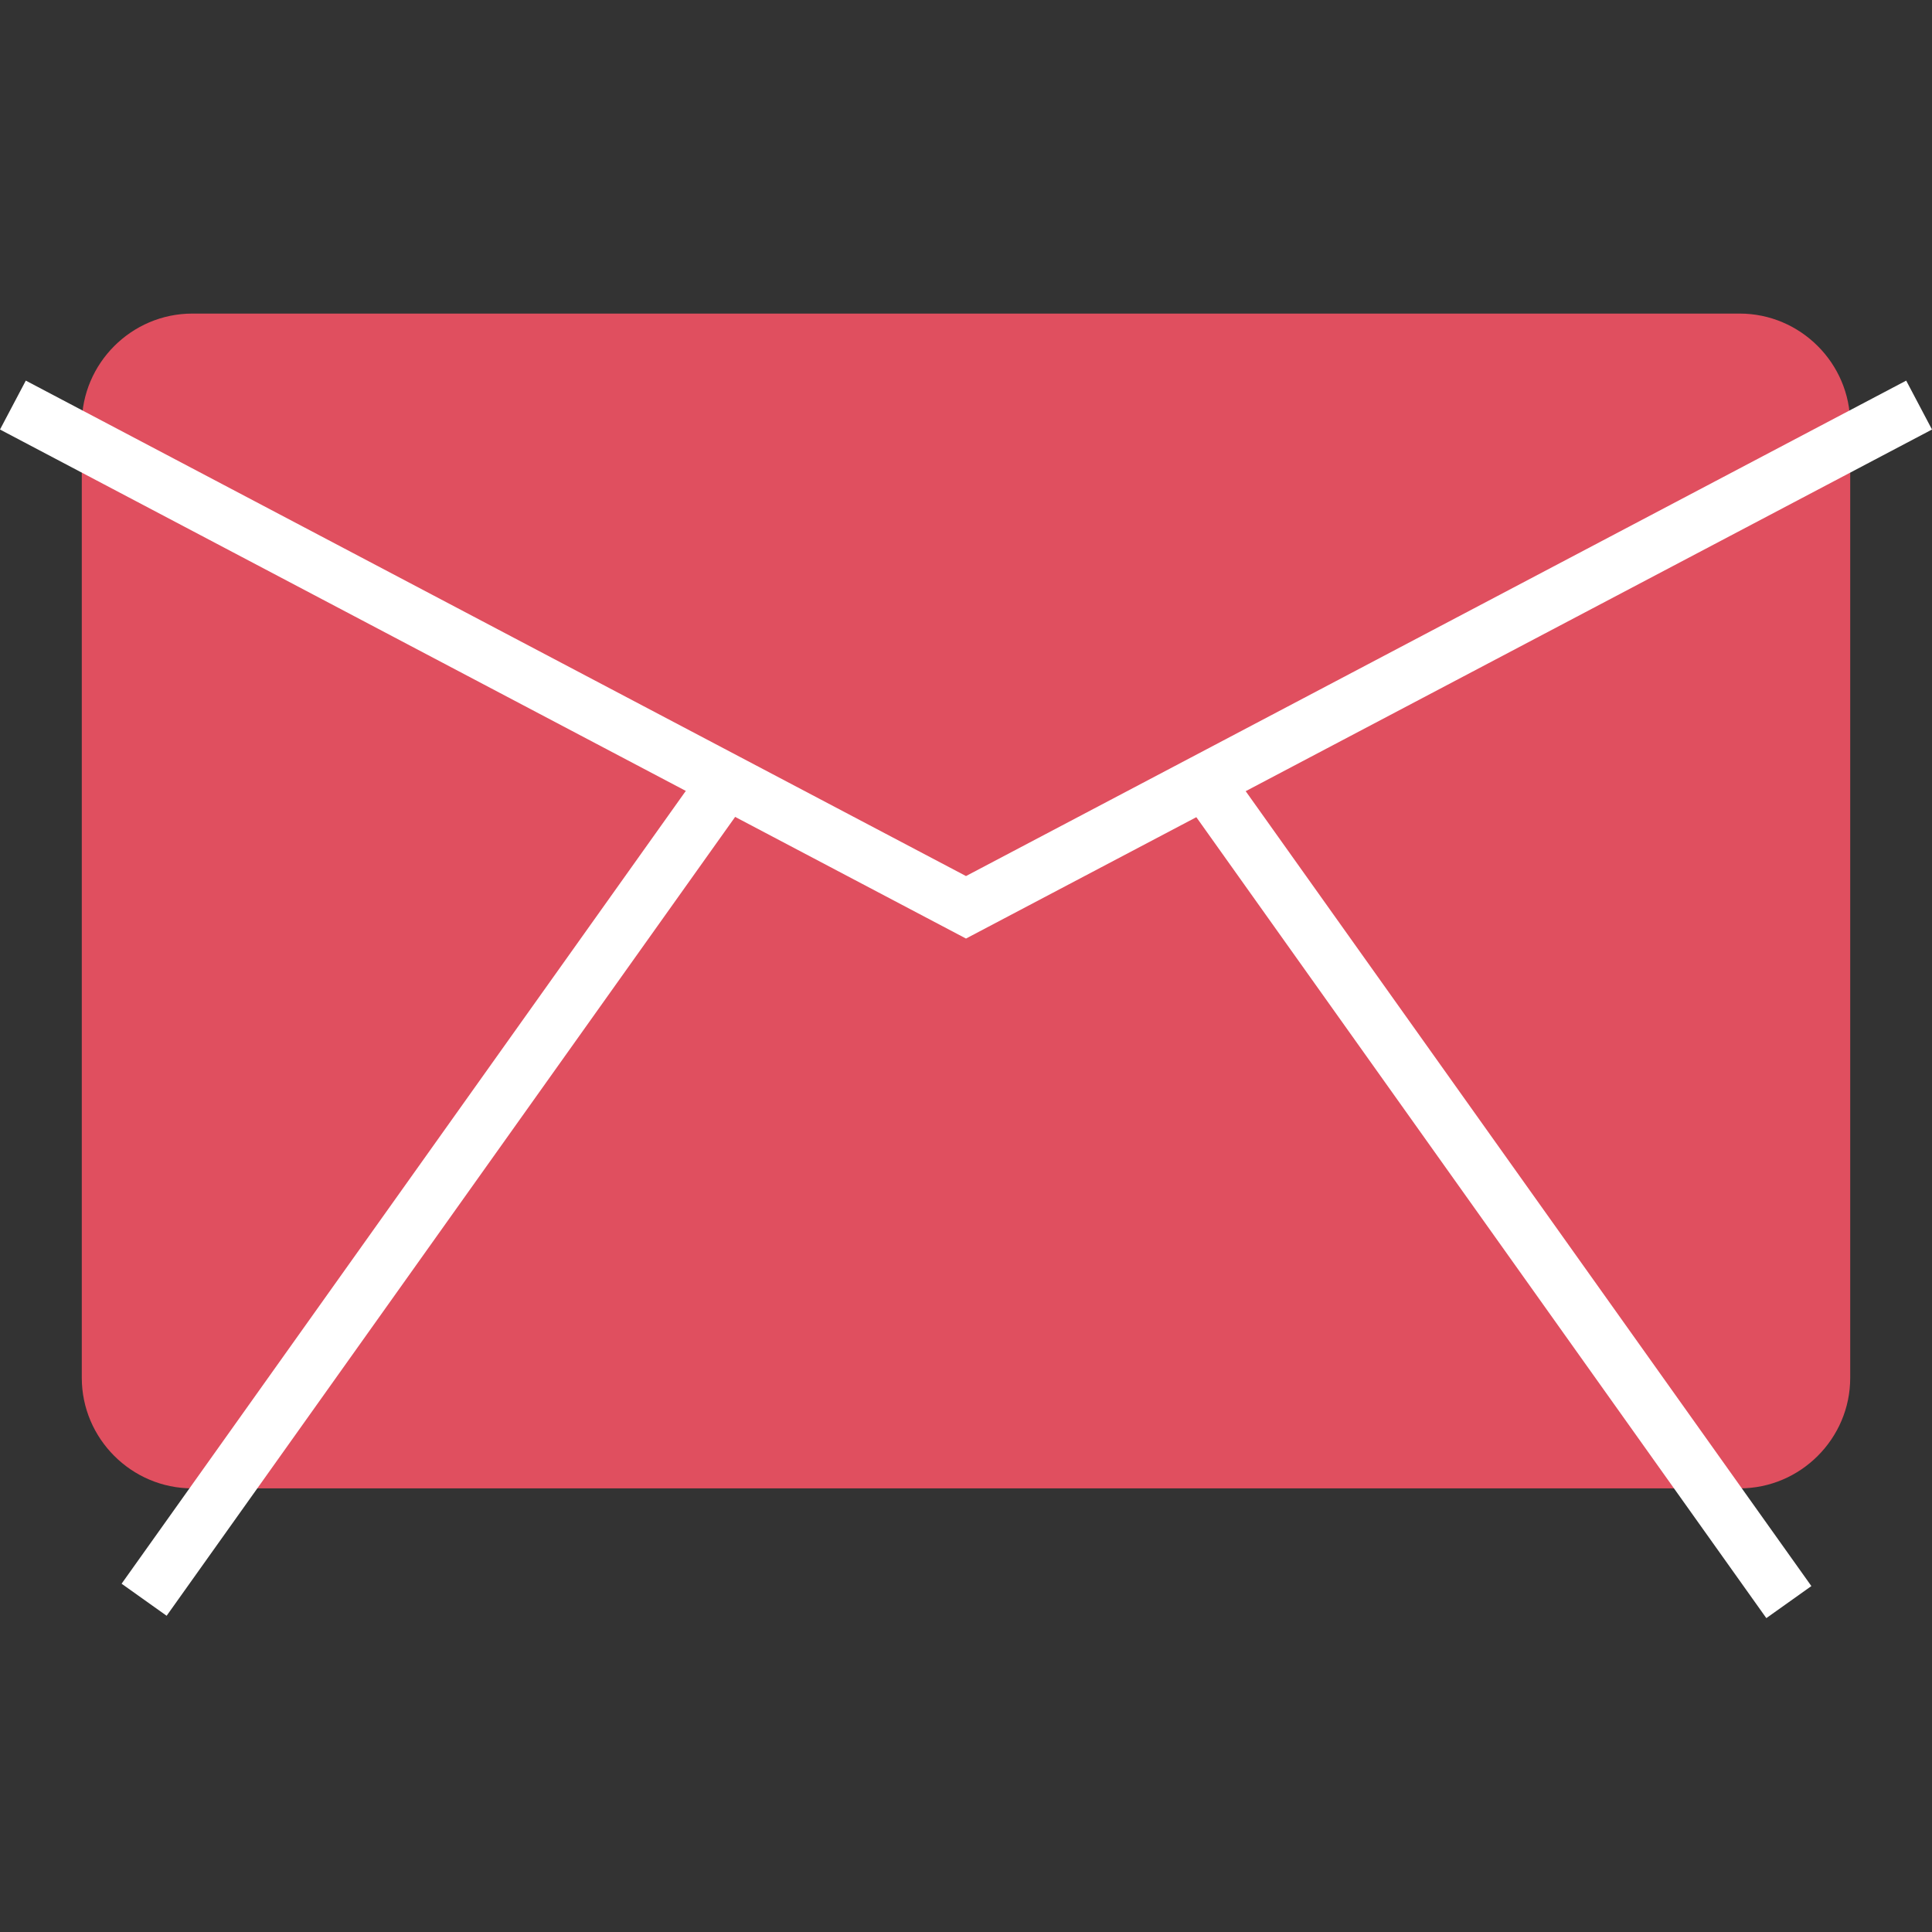
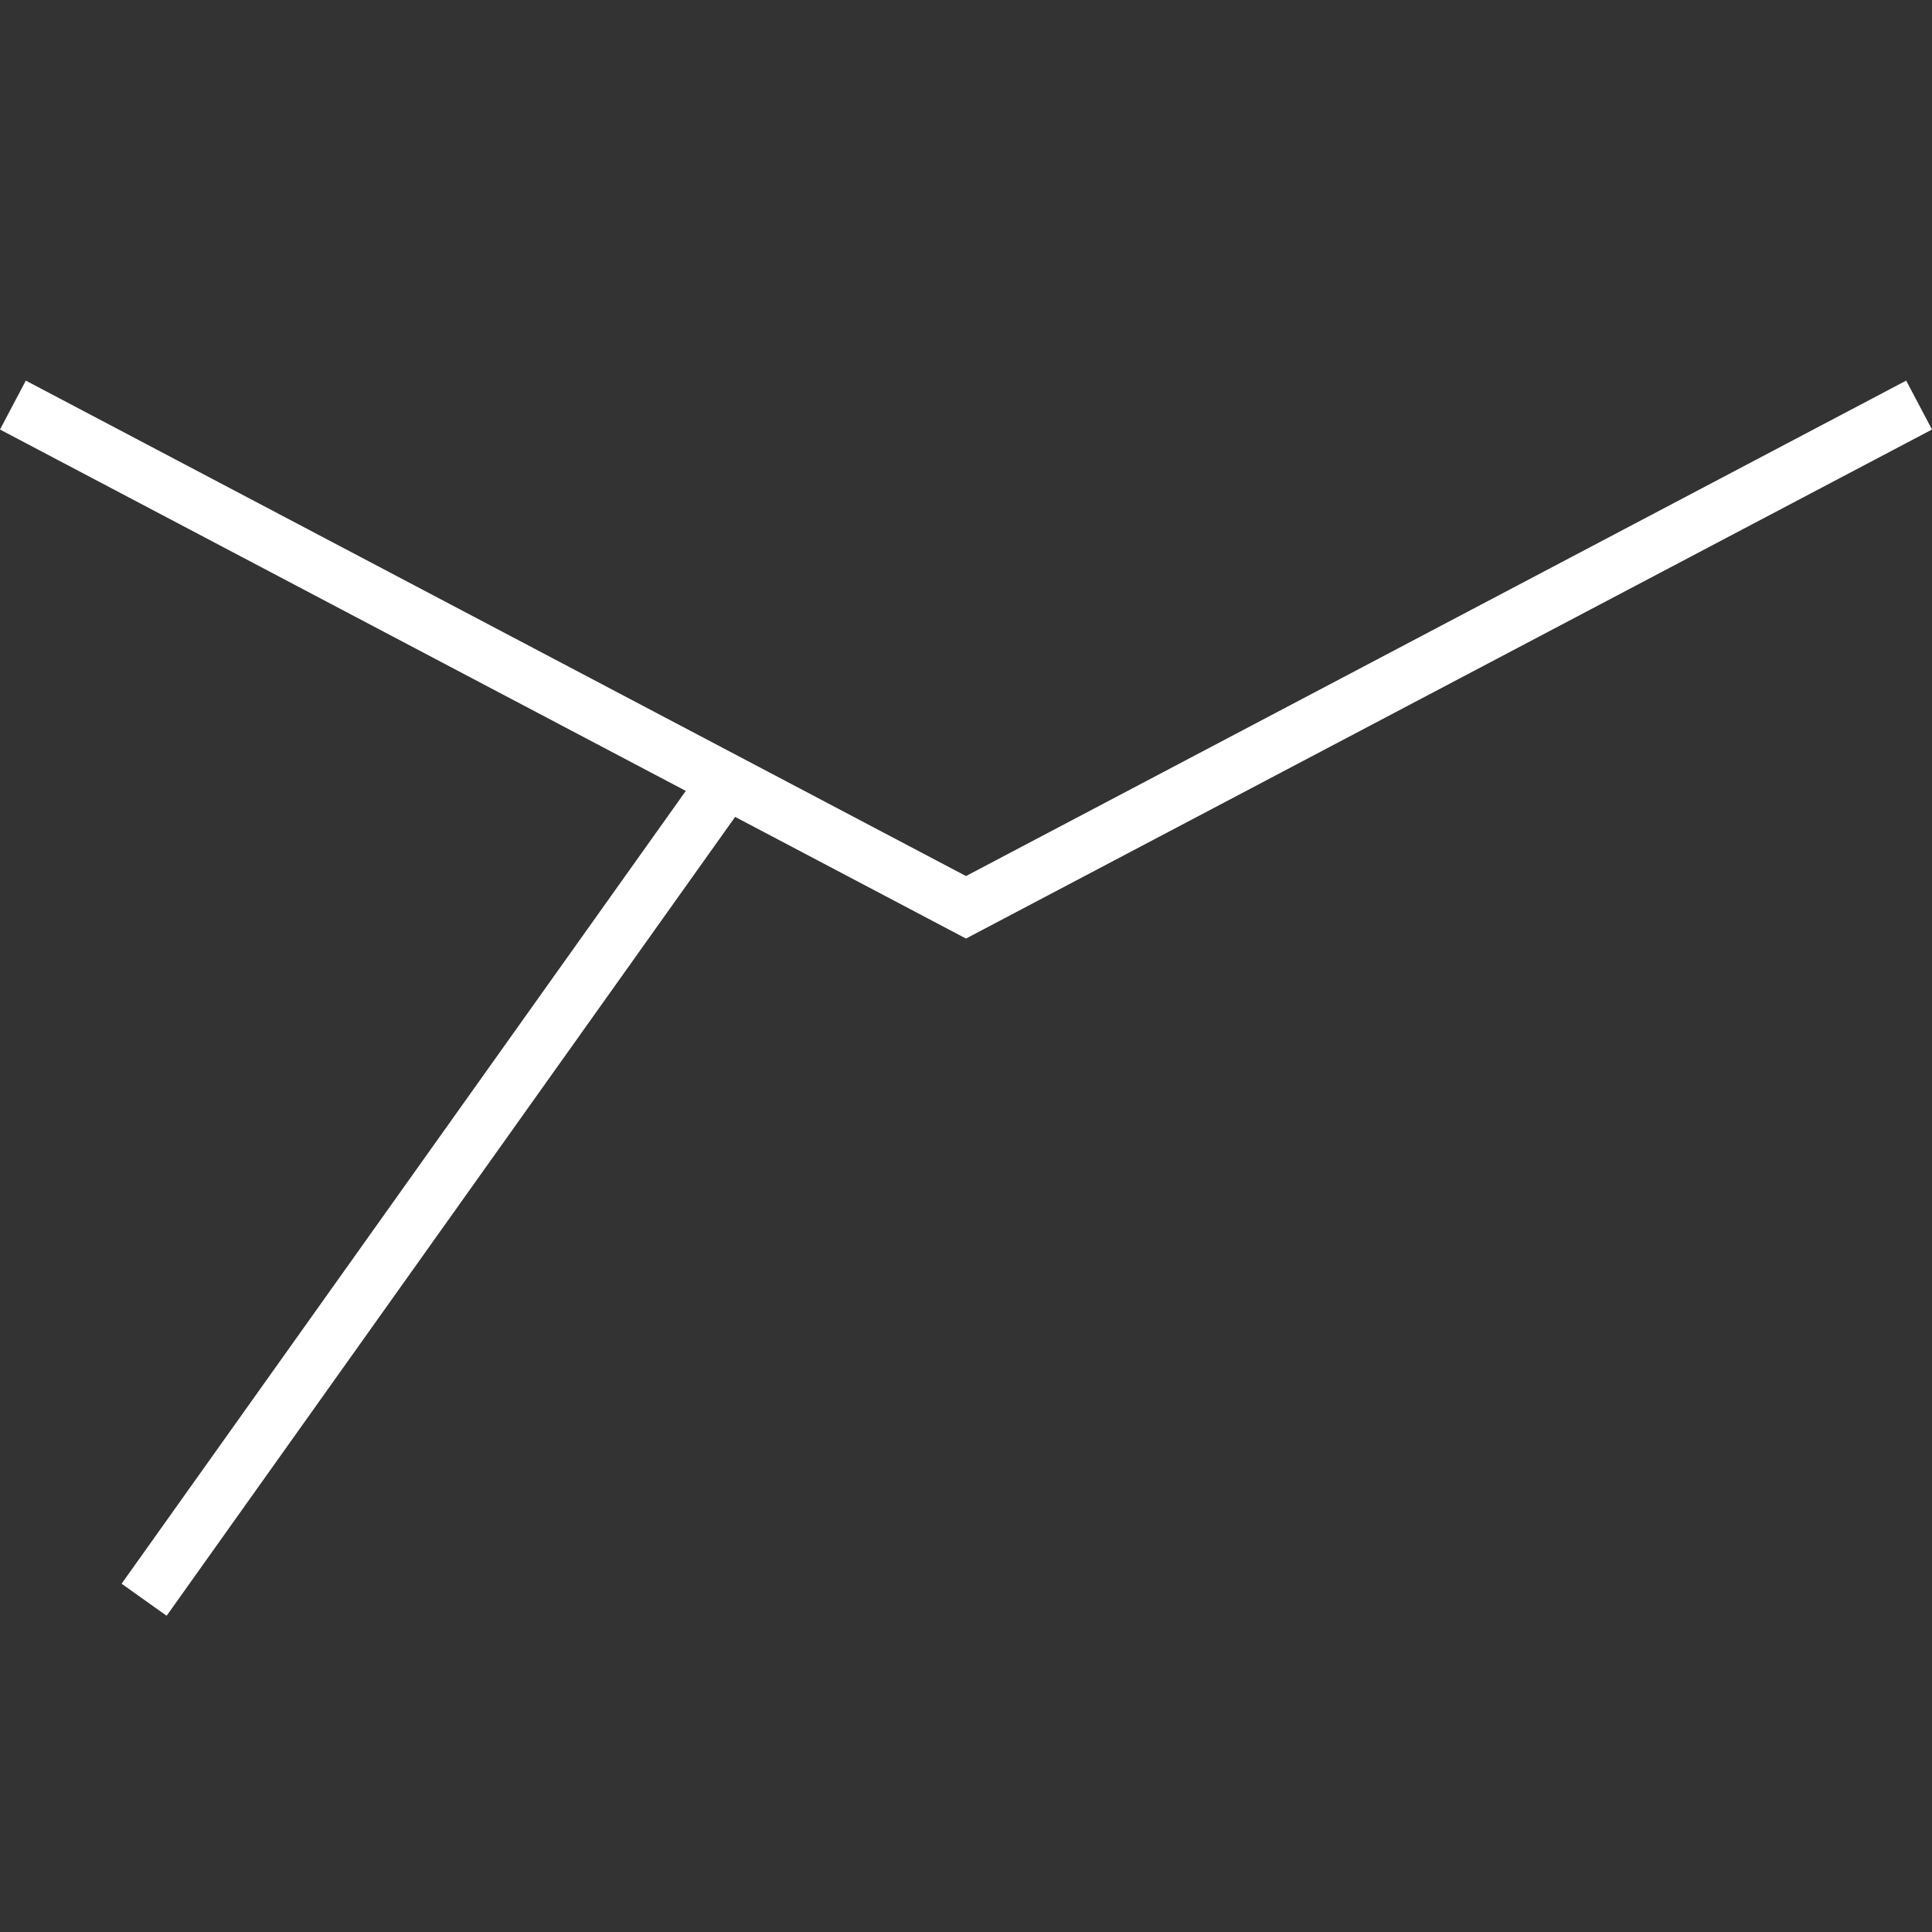
<svg xmlns="http://www.w3.org/2000/svg" version="1.1" id="Layer_1" viewBox="0 0 559.36 559.36" xml:space="preserve">
  <rect x="0" y="0" width="559.36" height="559.36" fill="#333333" stroke="none" />
-   <path style="fill:#E04F5F;" d="M503.68,430.917h-448c-17.6,0-32-14.4-32-32V122.789c0-17.6,14.4-32,32-32h448c17.6,0,32,14.4,32,32   v276.144C535.68,416.517,521.28,430.917,503.68,430.917z" />
  <g>
    <g>
      <rect x="118.177" y="199.345" transform="matrix(-0.815 -0.58 0.58 -0.815 28.938 698.812)" style="fill:#FFFFFF;" width="15.999" height="290.869" />
-       <rect x="287.855" y="337.468" transform="matrix(-0.58 -0.815 0.815 -0.58 403.315 898.818)" style="fill:#FFFFFF;" width="290.886" height="16" />
      <polygon style="fill:#FFFFFF;" points="279.68,271.733 0,124.357 7.472,110.197 279.68,253.637 551.888,110.197 559.36,124.357        " />
    </g>
  </g>
</svg>